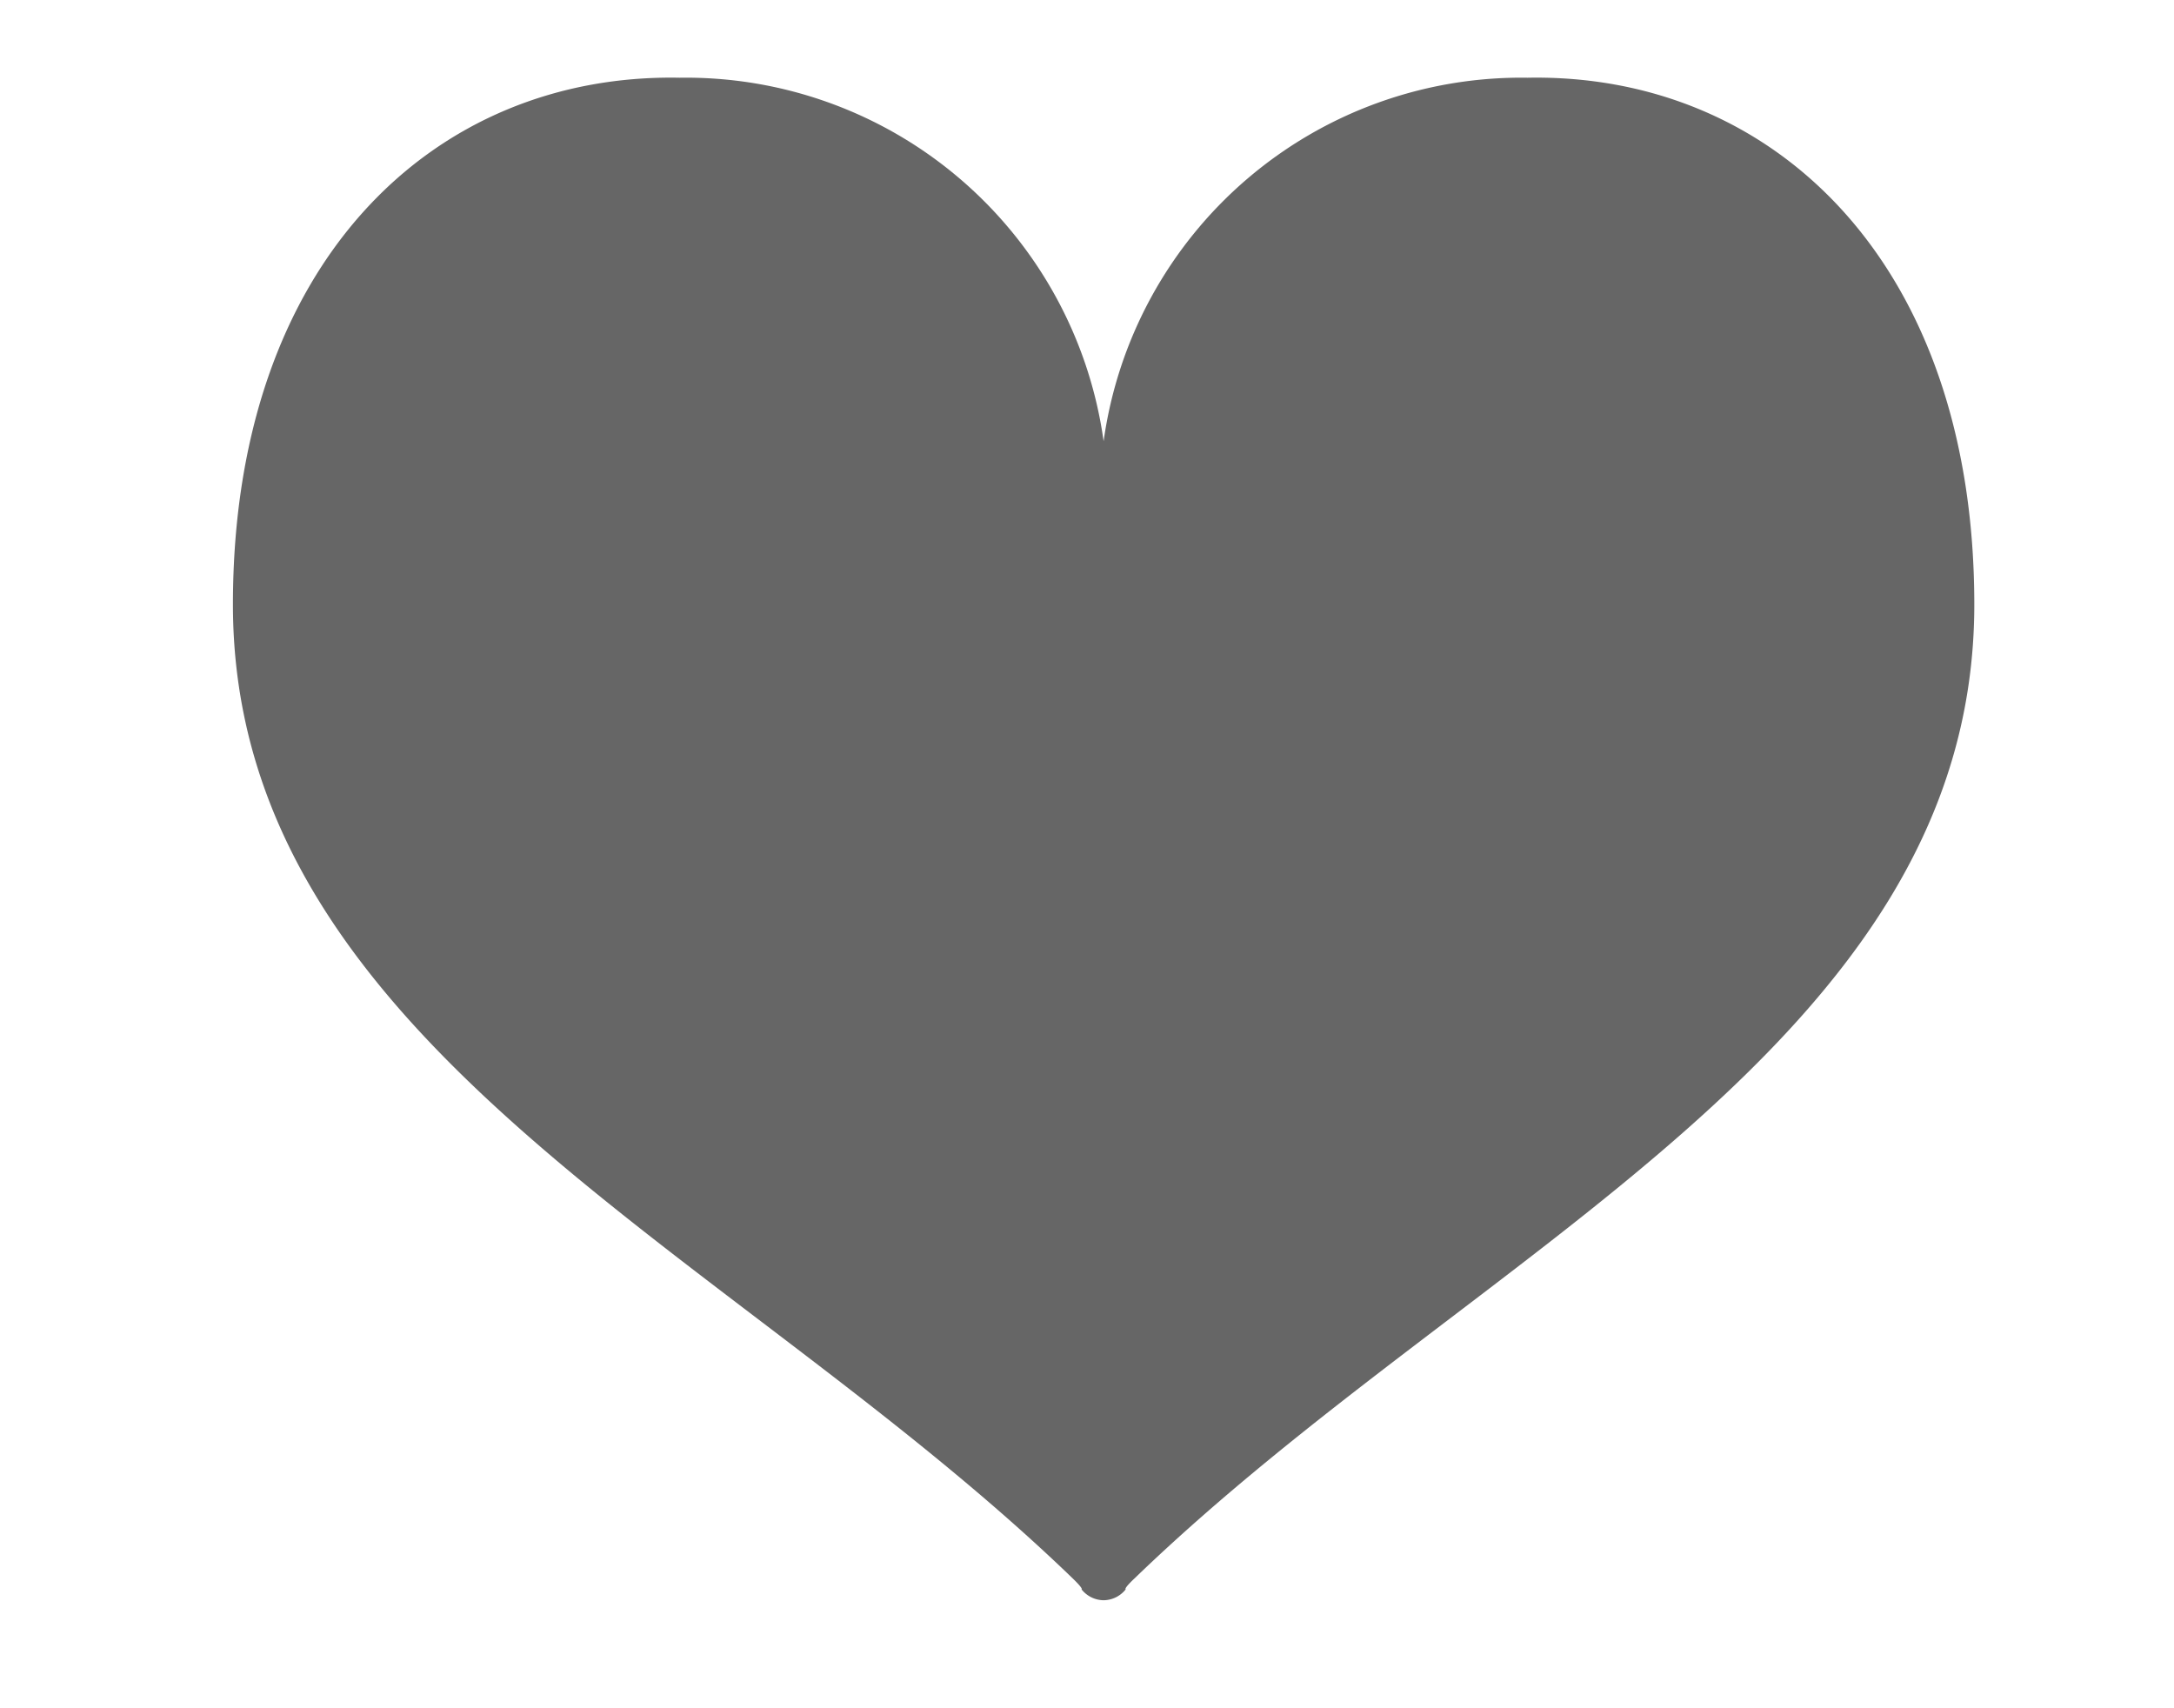
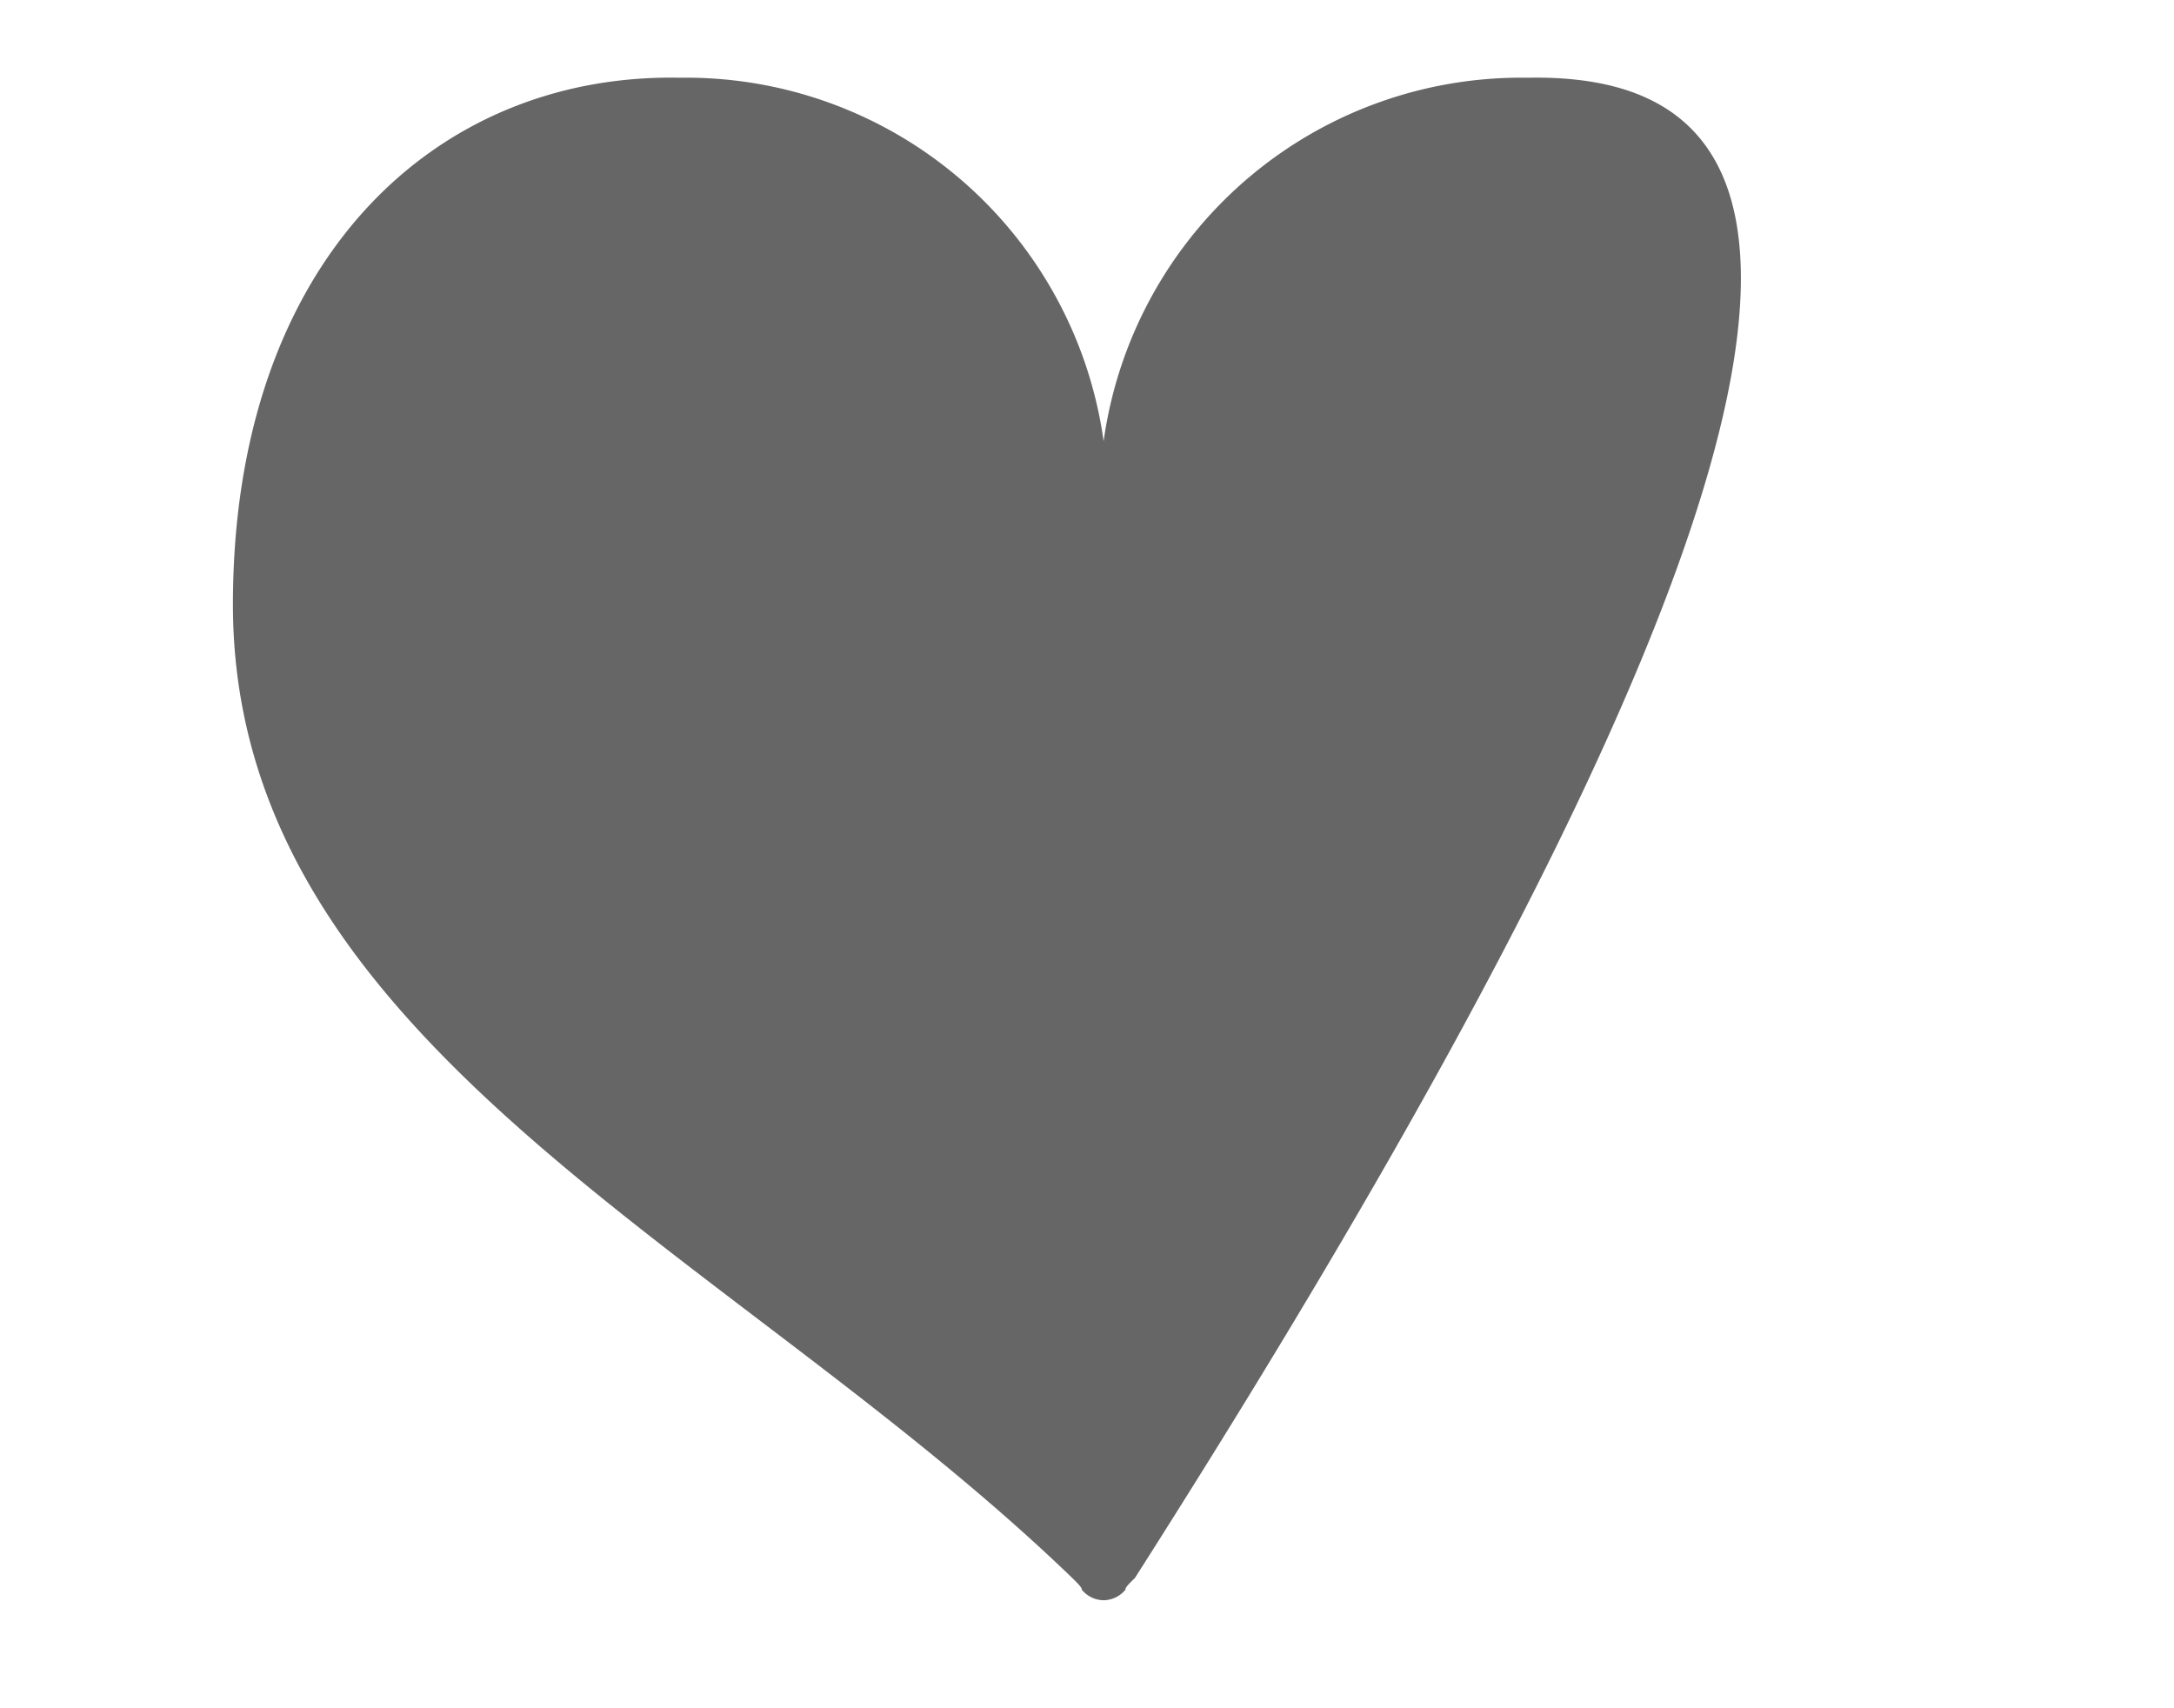
<svg xmlns="http://www.w3.org/2000/svg" width="28" height="22" viewBox="0 0 28 22">
  <g id="グループ_311" data-name="グループ 311" transform="translate(-100 -642)">
    <g id="ハートのマーク" transform="translate(103 610.829)" opacity="0.6">
-       <path id="パス_36" data-name="パス 36" d="M16.673,32.172a5.43,5.43,0,0,0-5.459,4.682,5.43,5.43,0,0,0-5.459-4.682C2.6,32.111,0,34.534,0,38.956c0,5.677,6.421,8.3,10.812,12.539.153.148.117.144.117.144a.368.368,0,0,0,.285.141h0a.368.368,0,0,0,.285-.141s-.036,0,.117-.144c4.391-4.24,10.812-6.863,10.812-12.539C22.428,34.534,19.823,32.111,16.673,32.172Z" transform="translate(0 0)" />
+       <path id="パス_36" data-name="パス 36" d="M16.673,32.172a5.43,5.43,0,0,0-5.459,4.682,5.43,5.43,0,0,0-5.459-4.682C2.6,32.111,0,34.534,0,38.956c0,5.677,6.421,8.3,10.812,12.539.153.148.117.144.117.144a.368.368,0,0,0,.285.141h0a.368.368,0,0,0,.285-.141s-.036,0,.117-.144C22.428,34.534,19.823,32.111,16.673,32.172Z" transform="translate(0 0)" />
    </g>
-     <rect id="長方形_279" data-name="長方形 279" width="28" height="22" transform="translate(100 642)" fill="none" />
  </g>
</svg>